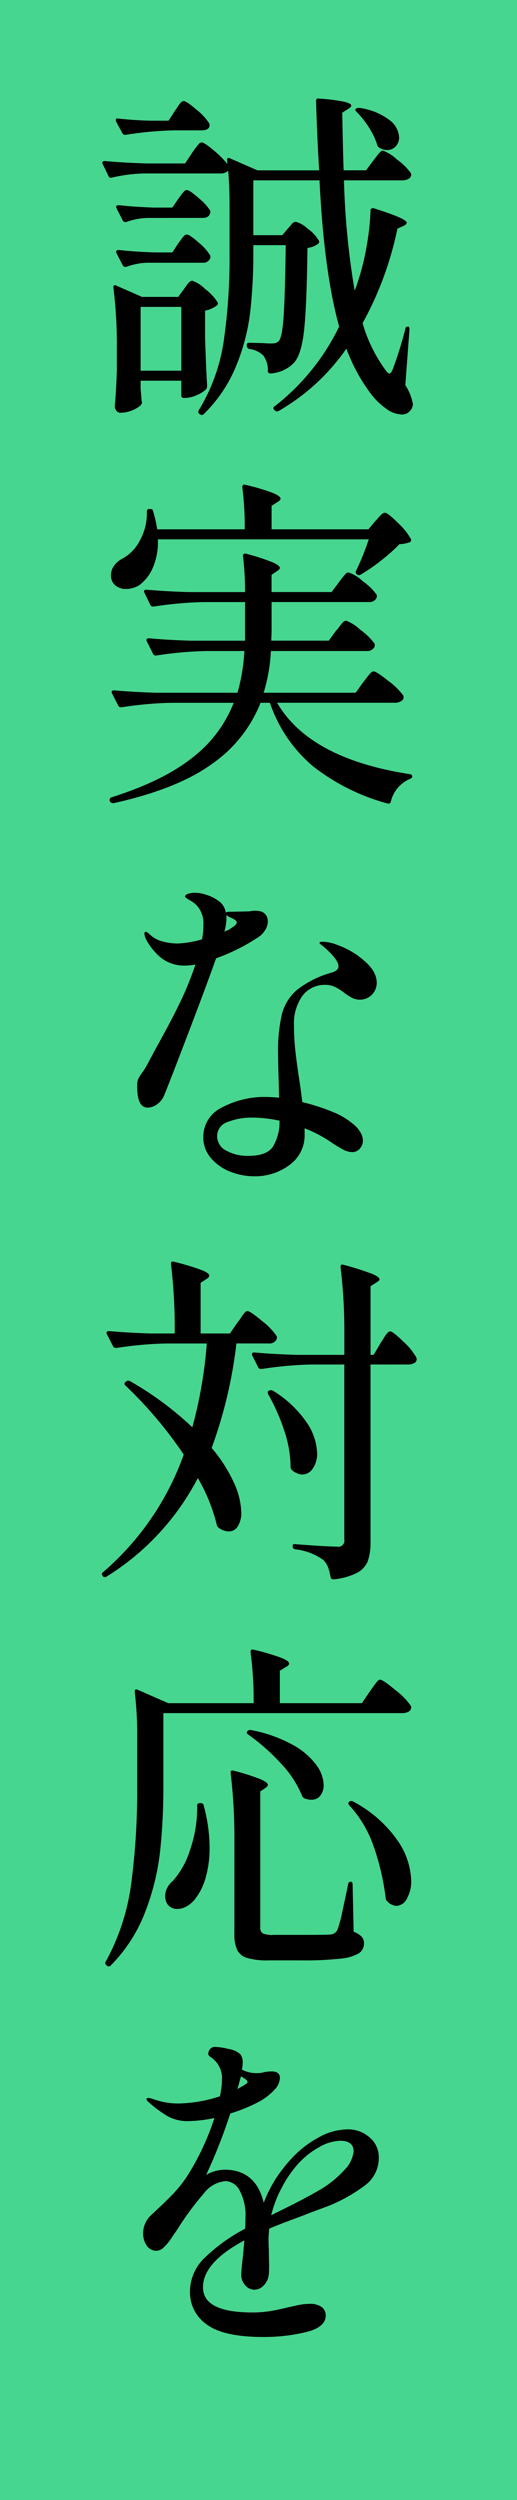
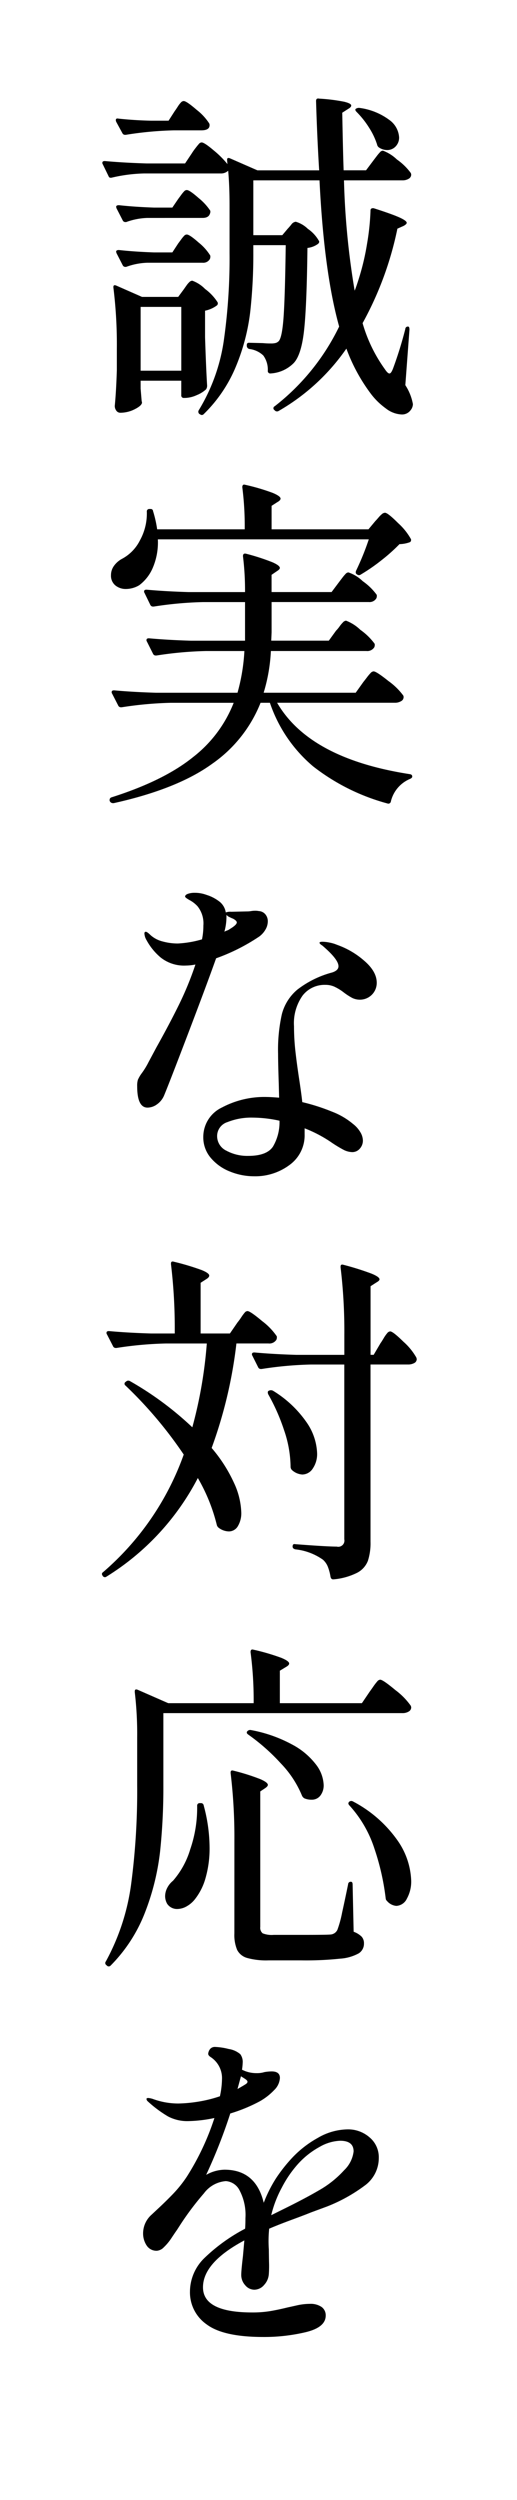
<svg xmlns="http://www.w3.org/2000/svg" width="96" height="464" viewBox="0 0 96 464">
-   <path fill="#47d68f" d="M0 0h96v464H0z" />
  <path d="M75.776 60.608q.256 0 .256.576l-.768 10.3a9.473 9.473 0 011.408 3.52 1.874 1.874 0 01-.448 1.152 1.953 1.953 0 01-1.664.768 5.118 5.118 0 01-2.912-1.12 12.925 12.925 0 01-2.784-2.72A32.7 32.7 0 0164.32 64.7a38.874 38.874 0 01-12.608 11.588.561.561 0 01-.7-.128l-.064-.064a.4.4 0 01.064-.7 41.8 41.8 0 0011.964-14.788Q60.16 50.5 59.328 33.472H47.04v10.176h5.376l1.024-1.216q.192-.192.64-.736a1.2 1.2 0 01.832-.544 5.324 5.324 0 012.24 1.312 6.742 6.742 0 012.048 2.208q.192.256-.128.576a4.035 4.035 0 01-1.984.768q-.128 10.944-.64 15.424t-1.92 5.952a6.553 6.553 0 01-4.288 1.92.453.453 0 01-.512-.512 4.475 4.475 0 00-.832-2.816 4.525 4.525 0 00-2.624-1.216.62.62 0 01-.448-.576v-.128q0-.448.384-.448l2.624.064a13.793 13.793 0 001.472.064 3.212 3.212 0 00.928-.1 1.4 1.4 0 00.544-.352q.64-.768.9-4.736t.38-13.056H47.04v1.408a96.74 96.74 0 01-.576 10.976 38.028 38.028 0 01-2.624 10.052 26.4 26.4 0 01-6.016 8.928.467.467 0 01-.7 0h-.064a.546.546 0 01-.128-.768 34.3 34.3 0 004.604-12.736 108.229 108.229 0 001.088-16.448v-8.768q0-3.712-.256-6.464a1.9 1.9 0 01-1.408.512H26.752a28.816 28.816 0 00-5.952.768q-.512.128-.64-.256l-1.088-2.24a.371.371 0 01-.064-.256q0-.32.448-.32 3.52.32 7.808.448h7.1l1.28-1.92a10.065 10.065 0 01.608-.864q.416-.544.672-.832a.71.71 0 01.512-.288q.512 0 2.272 1.5a17.326 17.326 0 012.528 2.528l-.064-.7v-.128q0-.448.512-.256l5.12 2.24h11.46q-.384-6.272-.576-12.864 0-.576.576-.448a33.5 33.5 0 014.64.576q1.312.32 1.312.7 0 .32-.576.64l-1.088.7q.128 7.168.256 10.688h4.16l1.344-1.792q.192-.256.608-.8a8.5 8.5 0 01.672-.8.738.738 0 01.512-.256A7.581 7.581 0 0173.7 29.6a11.031 11.031 0 012.592 2.528l.064.256a.891.891 0 01-.48.8 2.135 2.135 0 01-1.12.288H63.872a144.664 144.664 0 001.984 20.48q.32-.768.832-2.432a45.086 45.086 0 001.472-6.3 45.007 45.007 0 00.64-6.176.358.358 0 01.192-.352.633.633 0 01.448-.032q3.392 1.088 4.736 1.7t1.344.992q0 .256-.576.576l-1.152.512a62.118 62.118 0 01-6.464 17.536 27.687 27.687 0 004.16 8.576q.512.768.832.768t.7-1.024a73.1 73.1 0 002.24-7.232.466.466 0 01.516-.456zm-43.52-36.416a65.133 65.133 0 00-8.9.832h-.188a.54.54 0 01-.448-.32l-1.152-2.112-.068-.256q0-.448.512-.32 3.008.32 6.016.384H31.3l1.152-1.792q.192-.256.544-.8a5.068 5.068 0 01.608-.8.738.738 0 01.512-.256q.512 0 2.4 1.632a10.175 10.175 0 012.336 2.528.712.712 0 01.064.32q0 .96-1.536.96zm38.144 3.2a.864.864 0 01-.384-.576 13.073 13.073 0 00-1.472-3.1 16.5 16.5 0 00-2.3-2.912q-.448-.448-.128-.64a1 1 0 01.7-.128 11.828 11.828 0 015.5 2.24 4.3 4.3 0 011.792 3.2 2.361 2.361 0 01-.64 1.7 2.118 2.118 0 01-1.6.672 2.7 2.7 0 01-1.468-.456zM27.328 40.448a12.441 12.441 0 00-3.9.768h-.196a.54.54 0 01-.448-.32l-1.152-2.24-.064-.256q0-.32.512-.32 2.88.32 6.528.448H32l1.088-1.6q.192-.256.544-.736a6.417 6.417 0 01.576-.7.673.673 0 01.48-.224q.512 0 2.208 1.5A10.391 10.391 0 0139.04 39.1a.872.872 0 01-.064.576q-.256.768-1.344.768zm-4.1 9.088a.54.54 0 01-.448-.32l-1.152-2.24-.064-.256q0-.32.512-.32 2.88.32 6.528.448H32l1.088-1.664q.192-.256.544-.736a6.416 6.416 0 01.576-.7.673.673 0 01.48-.224q.512 0 2.208 1.5a9.53 9.53 0 012.144 2.4 1.106 1.106 0 01-.064.64 1.4 1.4 0 01-1.344.7h-10.3a12.441 12.441 0 00-3.9.768zm15.232 22.08a1.235 1.235 0 01-.192.64 5.692 5.692 0 01-1.76 1.088 5.472 5.472 0 01-2.144.512h-.192a.453.453 0 01-.512-.512v-2.688h-7.548v1.472l.192 2.3.064.256q0 .576-1.312 1.248a5.9 5.9 0 01-2.72.672.883.883 0 01-.736-.384 1.452 1.452 0 01-.288-.9q.256-2.624.384-6.592v-3.96a85.773 85.773 0 00-.64-11.392v-.128q0-.448.512-.256l4.8 2.112h6.72l1.088-1.472q.128-.192.448-.64a3.985 3.985 0 01.576-.672.782.782 0 01.512-.224 6.372 6.372 0 012.368 1.536 9.281 9.281 0 012.3 2.432.485.485 0 01-.128.64 5.574 5.574 0 01-2.176.96v4.928q.196 6.016.388 9.024zM26.112 68.8h7.552V56.96h-7.552zM69.7 96.7q.192-.192.576-.64a4.929 4.929 0 01.672-.672.9.9 0 01.544-.224q.512 0 2.432 1.92a11.711 11.711 0 012.368 2.944.436.436 0 01.032.288.558.558 0 01-.16.288 5.78 5.78 0 01-1.984.384 32.327 32.327 0 01-3.328 2.976 33.841 33.841 0 01-3.84 2.656.547.547 0 01-.7 0q-.384-.192-.192-.7a49.2 49.2 0 002.36-5.82H29.312a11.975 11.975 0 01-.928 5.248 7.88 7.88 0 01-2.528 3.264 4.817 4.817 0 01-2.432.7 3.027 3.027 0 01-2.016-.672 2.33 2.33 0 01-.8-1.888 2.946 2.946 0 01.576-1.76 4.412 4.412 0 011.536-1.312 7.86 7.86 0 003.264-3.392 10.312 10.312 0 001.28-5.312.453.453 0 01.512-.512h.192a.411.411 0 01.448.384 21.9 21.9 0 01.768 3.392H45.44a56.675 56.675 0 00-.448-7.808q0-.64.576-.448a38.565 38.565 0 015.088 1.5q1.44.608 1.44 1.056 0 .32-.576.64l-1.088.7v4.36h17.984zm-2.24 29.888q.256-.32.672-.864a8.647 8.647 0 01.7-.832.808.808 0 01.544-.288q.512 0 2.752 1.792a12.377 12.377 0 012.752 2.688.712.712 0 01.064.32.846.846 0 01-.48.736 2.135 2.135 0 01-1.12.288H51.456Q57.472 140.8 76.1 143.68q.448.064.448.448 0 .256-.448.448a6.072 6.072 0 00-3.52 4.16.466.466 0 01-.64.384 38.862 38.862 0 01-13.792-6.88 26.563 26.563 0 01-8.032-11.808h-1.732a25.029 25.029 0 01-8.992 11.328q-6.432 4.672-18.272 7.3h-.128a.629.629 0 01-.576-.32l-.064-.128v-.128a.5.5 0 01.384-.512q9.664-3.072 15.072-7.424a23.693 23.693 0 007.584-10.112H31.744a68.616 68.616 0 00-9.152.832H22.4a.54.54 0 01-.448-.32L20.8 128.7a.371.371 0 01-.064-.256q0-.32.448-.32 3.52.32 7.808.448H44.1a35.365 35.365 0 001.28-7.744h-7.172a68.615 68.615 0 00-9.152.832h-.192a.54.54 0 01-.448-.32l-1.152-2.3a.371.371 0 01-.064-.256q0-.32.448-.32 3.52.32 7.808.448H45.5v-7.168h-7.8a68.614 68.614 0 00-9.152.832h-.192a.54.54 0 01-.448-.32l-1.088-2.24a.371.371 0 01-.064-.256q0-.32.448-.32 3.52.32 7.808.448H45.5a51.869 51.869 0 00-.384-6.656q0-.64.64-.448a40.275 40.275 0 014.832 1.568q1.376.608 1.376 1.056 0 .256-.512.576l-1.024.7v3.2h11.14l1.344-1.792q.192-.256.608-.8a8.5 8.5 0 01.672-.8.738.738 0 01.512-.256 7.206 7.206 0 012.656 1.632 11.031 11.031 0 012.592 2.528 1.106 1.106 0 01-.064.64 1.46 1.46 0 01-1.408.7H50.432v5.632l-.064 1.536h10.688l1.344-1.856a6.094 6.094 0 00.64-.768 6.094 6.094 0 01.64-.768.883.883 0 01.576-.32 7.912 7.912 0 012.656 1.7 11.561 11.561 0 012.656 2.592 1.106 1.106 0 01-.064.64 1.523 1.523 0 01-1.472.7H50.3a31.683 31.683 0 01-1.344 7.744h17.092zm-19.332 47.236a36.037 36.037 0 01-8 4.032q-1.728 4.864-5.216 14.016t-4.448 11.456a3.821 3.821 0 01-1.312 1.632 3.03 3.03 0 01-1.76.608q-1.92 0-1.92-3.968a3.839 3.839 0 01.128-1.184 6.268 6.268 0 01.64-1.12 14.211 14.211 0 001.344-2.176l1.472-2.752q2.432-4.352 4.192-7.936a59.525 59.525 0 003.04-7.424 8.9 8.9 0 01-1.728.192 6.97 6.97 0 01-4.736-1.5 11.089 11.089 0 01-2.624-3.232 2.64 2.64 0 01-.384-1.216q0-.32.256-.32t.9.64a5.293 5.293 0 002.208 1.152 10.546 10.546 0 002.848.384 19.415 19.415 0 004.48-.768 12.4 12.4 0 00.256-2.56 5.073 5.073 0 00-1.088-3.584 5.521 5.521 0 00-1.44-1.12q-.864-.48-.864-.672 0-.32.512-.512a3.677 3.677 0 011.28-.192 6.146 6.146 0 012.176.384 7.5 7.5 0 012.528 1.344 3.2 3.2 0 011.056 1.92 2.379 2.379 0 011.024-.128l2.88-.064a4.5 4.5 0 00.8-.064 4.109 4.109 0 01.736-.064 3.038 3.038 0 01.7.064 1.685 1.685 0 011.216.608 2 2 0 01.448 1.312 3.026 3.026 0 01-.448 1.536 4.147 4.147 0 01-1.152 1.276zm-6.08-3.456a10.347 10.347 0 01-.384 2.56 2.015 2.015 0 01.48-.224 1.91 1.91 0 00.544-.288q1.28-.768 1.28-1.216 0-.32-.7-.7a5.759 5.759 0 01-.64-.288 1.526 1.526 0 01-.576-.416zm18.368 12.416a5.159 5.159 0 00-4.224 1.984 8.88 8.88 0 00-1.6 5.7 42 42 0 00.256 4.576q.256 2.336.768 5.664.384 2.56.512 3.84a36.957 36.957 0 015.5 1.76 13.542 13.542 0 013.9 2.272 5.419 5.419 0 011.376 1.536 3.115 3.115 0 01.48 1.536 2.217 2.217 0 01-.576 1.536 1.823 1.823 0 01-1.408.64 3.742 3.742 0 01-1.7-.48 23.694 23.694 0 01-2.336-1.44 24.48 24.48 0 00-4.8-2.5v1.092a6.778 6.778 0 01-2.784 5.7 10.645 10.645 0 01-6.624 2.112 11.875 11.875 0 01-4.416-.864 8.906 8.906 0 01-3.584-2.528 5.856 5.856 0 01-1.408-3.9 6.033 6.033 0 013.456-5.472 16.8 16.8 0 018.384-1.952q.576 0 2.24.128l-.064-2.56q-.128-3.84-.128-5.568a30.324 30.324 0 01.7-7.36 8.86 8.86 0 012.864-4.556 18.188 18.188 0 016.5-3.2q1.152-.384 1.152-1.152 0-1.28-3.008-3.84-.512-.32-.512-.512t.576-.192a6.968 6.968 0 011.312.16 6.585 6.585 0 011.376.416 15.355 15.355 0 014.992 2.912q2.368 2.016 2.368 4.128a3.114 3.114 0 01-3.072 3.136 3.249 3.249 0 01-1.472-.32 11.768 11.768 0 01-1.664-1.088 9.155 9.155 0 00-1.7-1.024 4.051 4.051 0 00-1.632-.32zM46.08 214.528q3.456 0 4.608-1.728A8.933 8.933 0 0051.9 208a23.668 23.668 0 00-4.928-.576 11.917 11.917 0 00-4.736.832 2.719 2.719 0 00-1.92 2.56 3.006 3.006 0 001.728 2.752 8.168 8.168 0 004.036.96zM44.1 245.44a11.374 11.374 0 00.7-.96 8.266 8.266 0 01.64-.864.71.71 0 01.512-.288q.512 0 2.72 1.856a12.218 12.218 0 012.72 2.816 1.106 1.106 0 01-.064.64 1.523 1.523 0 01-1.472.7H43.9a84.664 84.664 0 01-4.6 19.396 27.452 27.452 0 014.16 6.5 13.976 13.976 0 011.34 5.404 4.681 4.681 0 01-.64 2.624 1.929 1.929 0 01-1.664.96 3.236 3.236 0 01-1.92-.7.962.962 0 01-.32-.512 32.991 32.991 0 00-3.52-8.7 46.943 46.943 0 01-16.96 18.3.468.468 0 01-.7-.128q-.32-.448.064-.7a51.631 51.631 0 0014.976-21.824A77.261 77.261 0 0023.3 257.152a.4.4 0 01.064-.7l.064-.064a.592.592 0 01.7-.064 59.578 59.578 0 0111.584 8.576 82.8 82.8 0 002.688-15.556h-7.616a68.613 68.613 0 00-9.152.832h-.192a.54.54 0 01-.448-.32l-1.152-2.24a.371.371 0 01-.064-.256q0-.32.448-.32 3.52.32 7.808.448h4.416v-.388a99.194 99.194 0 00-.7-12.48v-.12q0-.512.576-.32a46.313 46.313 0 015.12 1.536q1.408.576 1.408 1.024 0 .32-.512.64l-1.088.7v9.408h5.44zm26.56 3.84q.192-.256.576-.9a6.441 6.441 0 01.672-.96.784.784 0 01.544-.32q.512 0 2.464 1.92a11.55 11.55 0 012.4 2.944l.064.256a.823.823 0 01-.48.768 2.345 2.345 0 01-1.12.256H68.8v32.9a10.684 10.684 0 01-.48 3.52 4.216 4.216 0 01-1.952 2.208 12.085 12.085 0 01-4.416 1.248h-.128q-.32 0-.448-.448a8.832 8.832 0 00-.512-1.92 3.467 3.467 0 00-.9-1.28 10.845 10.845 0 00-5.12-1.92q-.512-.128-.512-.512 0-.576.512-.448 5.824.448 7.68.448a1.143 1.143 0 001.408-1.344v-32.448h-6.204a68.613 68.613 0 00-9.152.832h-.192a.54.54 0 01-.448-.32l-1.088-2.176a.371.371 0 01-.064-.256q0-.32.448-.32 3.52.32 7.808.448h8.9v-3.776a99.194 99.194 0 00-.7-12.48v-.128q0-.512.576-.32A51.259 51.259 0 0169 236.384q1.472.608 1.472 1.056 0 .256-.576.576l-1.088.7v12.736h.576zm-20.864 9.472q-.192-.512.128-.64a.816.816 0 01.768 0 20.6 20.6 0 016.208 5.824 10.748 10.748 0 011.984 5.76 4.781 4.781 0 01-.8 2.848 2.346 2.346 0 01-1.952 1.12 3.129 3.129 0 01-1.92-.832.868.868 0 01-.256-.64 21.544 21.544 0 00-1.216-6.784 36.491 36.491 0 00-2.948-6.656zm18.88 55.168q.192-.256.64-.9a10.586 10.586 0 01.736-.96.784.784 0 01.544-.32q.512 0 2.848 1.952a12.87 12.87 0 012.848 2.912l.064.256a.891.891 0 01-.48.8 2.135 2.135 0 01-1.12.288h-44.42v13.44a113.131 113.131 0 01-.608 12.224 45.217 45.217 0 01-2.752 11.2 28.572 28.572 0 01-6.432 9.988.467.467 0 01-.7 0l-.064-.064a.468.468 0 01-.128-.7 41.3 41.3 0 004.7-14.368 131.674 131.674 0 001.12-18.272v-8.9a66.268 66.268 0 00-.448-8.448v-.128q0-.512.512-.32l5.7 2.5H47.1a67.907 67.907 0 00-.576-9.472q0-.64.576-.448a40.553 40.553 0 015.12 1.5q1.472.608 1.472 1.056 0 .32-.576.64l-1.152.7v6.024H67.2zm-22.592 8q-.448-.32-.128-.64a.693.693 0 01.64-.192 25.783 25.783 0 017.712 2.72 13.473 13.473 0 014.416 3.744 6.622 6.622 0 011.376 3.712 3.1 3.1 0 01-.608 1.984 1.974 1.974 0 01-1.632.768 3.284 3.284 0 01-1.344-.256 1.083 1.083 0 01-.448-.512 19.085 19.085 0 00-3.936-5.984 37.085 37.085 0 00-6.052-5.344zm-2.56 19.648a99.194 99.194 0 00-.7-12.48v-.128q0-.512.576-.32a39.2 39.2 0 014.96 1.568q1.376.608 1.376 1.056 0 .256-.448.576l-.96.64v25.152a1.314 1.314 0 00.448 1.184 4.524 4.524 0 002.048.288h5.5q4.224 0 4.992-.064a1.529 1.529 0 001.344-.9 20.3 20.3 0 00.864-3.168q.544-2.464 1.12-5.28a.466.466 0 01.512-.448q.32 0 .32.512l.192 8.768a4.057 4.057 0 011.5.928 1.837 1.837 0 01.416 1.248 2.114 2.114 0 01-.96 1.824 8.272 8.272 0 01-3.456.992 60.422 60.422 0 01-7.168.32h-6.144a13.3 13.3 0 01-3.968-.448 2.981 2.981 0 01-1.856-1.5 7.165 7.165 0 01-.512-3.04zM64.9 335.1q-.384-.384-.064-.7a.592.592 0 01.7-.064 23.269 23.269 0 018.224 7.164 13.837 13.837 0 012.592 7.488 6.544 6.544 0 01-.8 3.392 2.294 2.294 0 01-1.952 1.344 2.536 2.536 0 01-1.728-.9.738.738 0 01-.256-.512 45.318 45.318 0 00-2.08-9.184A21.849 21.849 0 0064.9 335.1zm-28.288.064a.453.453 0 01.512-.512h.128a.5.5 0 01.576.448 30.206 30.206 0 011.088 7.744 19.821 19.821 0 01-.736 5.664 11.128 11.128 0 01-1.952 3.936 5.139 5.139 0 01-1.536 1.344 3.584 3.584 0 01-1.792.512 2.195 2.195 0 01-1.856-.96 2.918 2.918 0 01-.384-1.408 3.408 3.408 0 01.384-1.536 4.091 4.091 0 011.088-1.344 15.7 15.7 0 003.2-5.856 23.541 23.541 0 001.276-8.028zM64.576 395.2a6.027 6.027 0 014.032 1.472 4.8 4.8 0 011.728 3.84 6.314 6.314 0 01-2.656 5.152 29.817 29.817 0 01-7.008 3.872l-2.944 1.088q-1.088.448-3.52 1.344t-4.224 1.664a22.394 22.394 0 00-.064 3.84q0 .576.032 2.3a20.526 20.526 0 01-.032 2.24 3.274 3.274 0 01-.864 2.048 2.4 2.4 0 01-1.824.9 2.212 2.212 0 01-1.7-.832 2.811 2.811 0 01-.736-1.92q0-.832.32-3.52l.256-2.88q-7.68 4.1-7.68 8.7 0 4.672 9.152 4.672a20.121 20.121 0 003.36-.256q1.5-.256 3.3-.7.32-.064 1.6-.352a11.089 11.089 0 012.432-.288 3.569 3.569 0 012.176.576 1.887 1.887 0 01.768 1.6q0 2.176-3.68 3.072a33.343 33.343 0 01-7.9.9q-7.424 0-10.528-2.336a7.239 7.239 0 01-3.1-6.048 8.737 8.737 0 012.688-6.272 32.607 32.607 0 017.552-5.44q.064-.7.064-1.984a9.723 9.723 0 00-1.088-5.12 3.074 3.074 0 00-2.56-1.728 5.606 5.606 0 00-4.064 2.272 53.024 53.024 0 00-4.32 5.728l-.7 1.088q-.192.256-.96 1.408a9.708 9.708 0 01-1.472 1.792 2.016 2.016 0 01-1.28.64 2.172 2.172 0 01-1.888-.96 4.027 4.027 0 01-.672-2.368 4.628 4.628 0 011.6-3.392l.96-.9q1.792-1.664 3.1-3.04a22.849 22.849 0 002.464-3.1 47.507 47.507 0 005.12-10.88 25.519 25.519 0 01-4.864.576 7.646 7.646 0 01-3.752-.868 22.2 22.2 0 01-3.744-2.784.7.7 0 01-.256-.448q0-.192.32-.192a3.727 3.727 0 01.9.192 13.664 13.664 0 004.672.832 25.653 25.653 0 003.36-.288 24.565 24.565 0 004.384-1.056 15.927 15.927 0 00.384-3.136 4.66 4.66 0 00-2.048-4.1q-.512-.32-.512-.64a1.6 1.6 0 01.384-.928 1.149 1.149 0 01.9-.352 11.9 11.9 0 012.528.384 4.269 4.269 0 012.144.96 2.388 2.388 0 01.448 1.6 10.391 10.391 0 01-.128 1.28 5.818 5.818 0 002.752.64 4.49 4.49 0 001.408-.192 8.311 8.311 0 011.344-.128q1.536 0 1.536 1.216a3.388 3.388 0 01-1.056 2.24 11.338 11.338 0 01-2.72 2.112 29.651 29.651 0 01-5.44 2.24 98.954 98.954 0 01-4.48 11.392 7.211 7.211 0 013.392-.96q5.824 0 7.3 6.144a24.734 24.734 0 012.3-4.576 29.042 29.042 0 013.072-3.872 19.5 19.5 0 014.7-3.616 11.207 11.207 0 015.532-1.564zM44.1 387.712q1.216-.7 1.408-.832.448-.256.448-.512t-.512-.576l-.7-.448zm15.1 18.816a18.823 18.823 0 004.7-3.744 5.775 5.775 0 001.76-3.488q0-1.984-2.5-1.984a8.242 8.242 0 00-3.776 1.12 15.227 15.227 0 00-3.968 3.1 20.855 20.855 0 00-3.072 4.448 21.253 21.253 0 00-1.984 5.152l.768-.384 1.408-.7q4.04-1.984 6.664-3.52z" />
</svg>